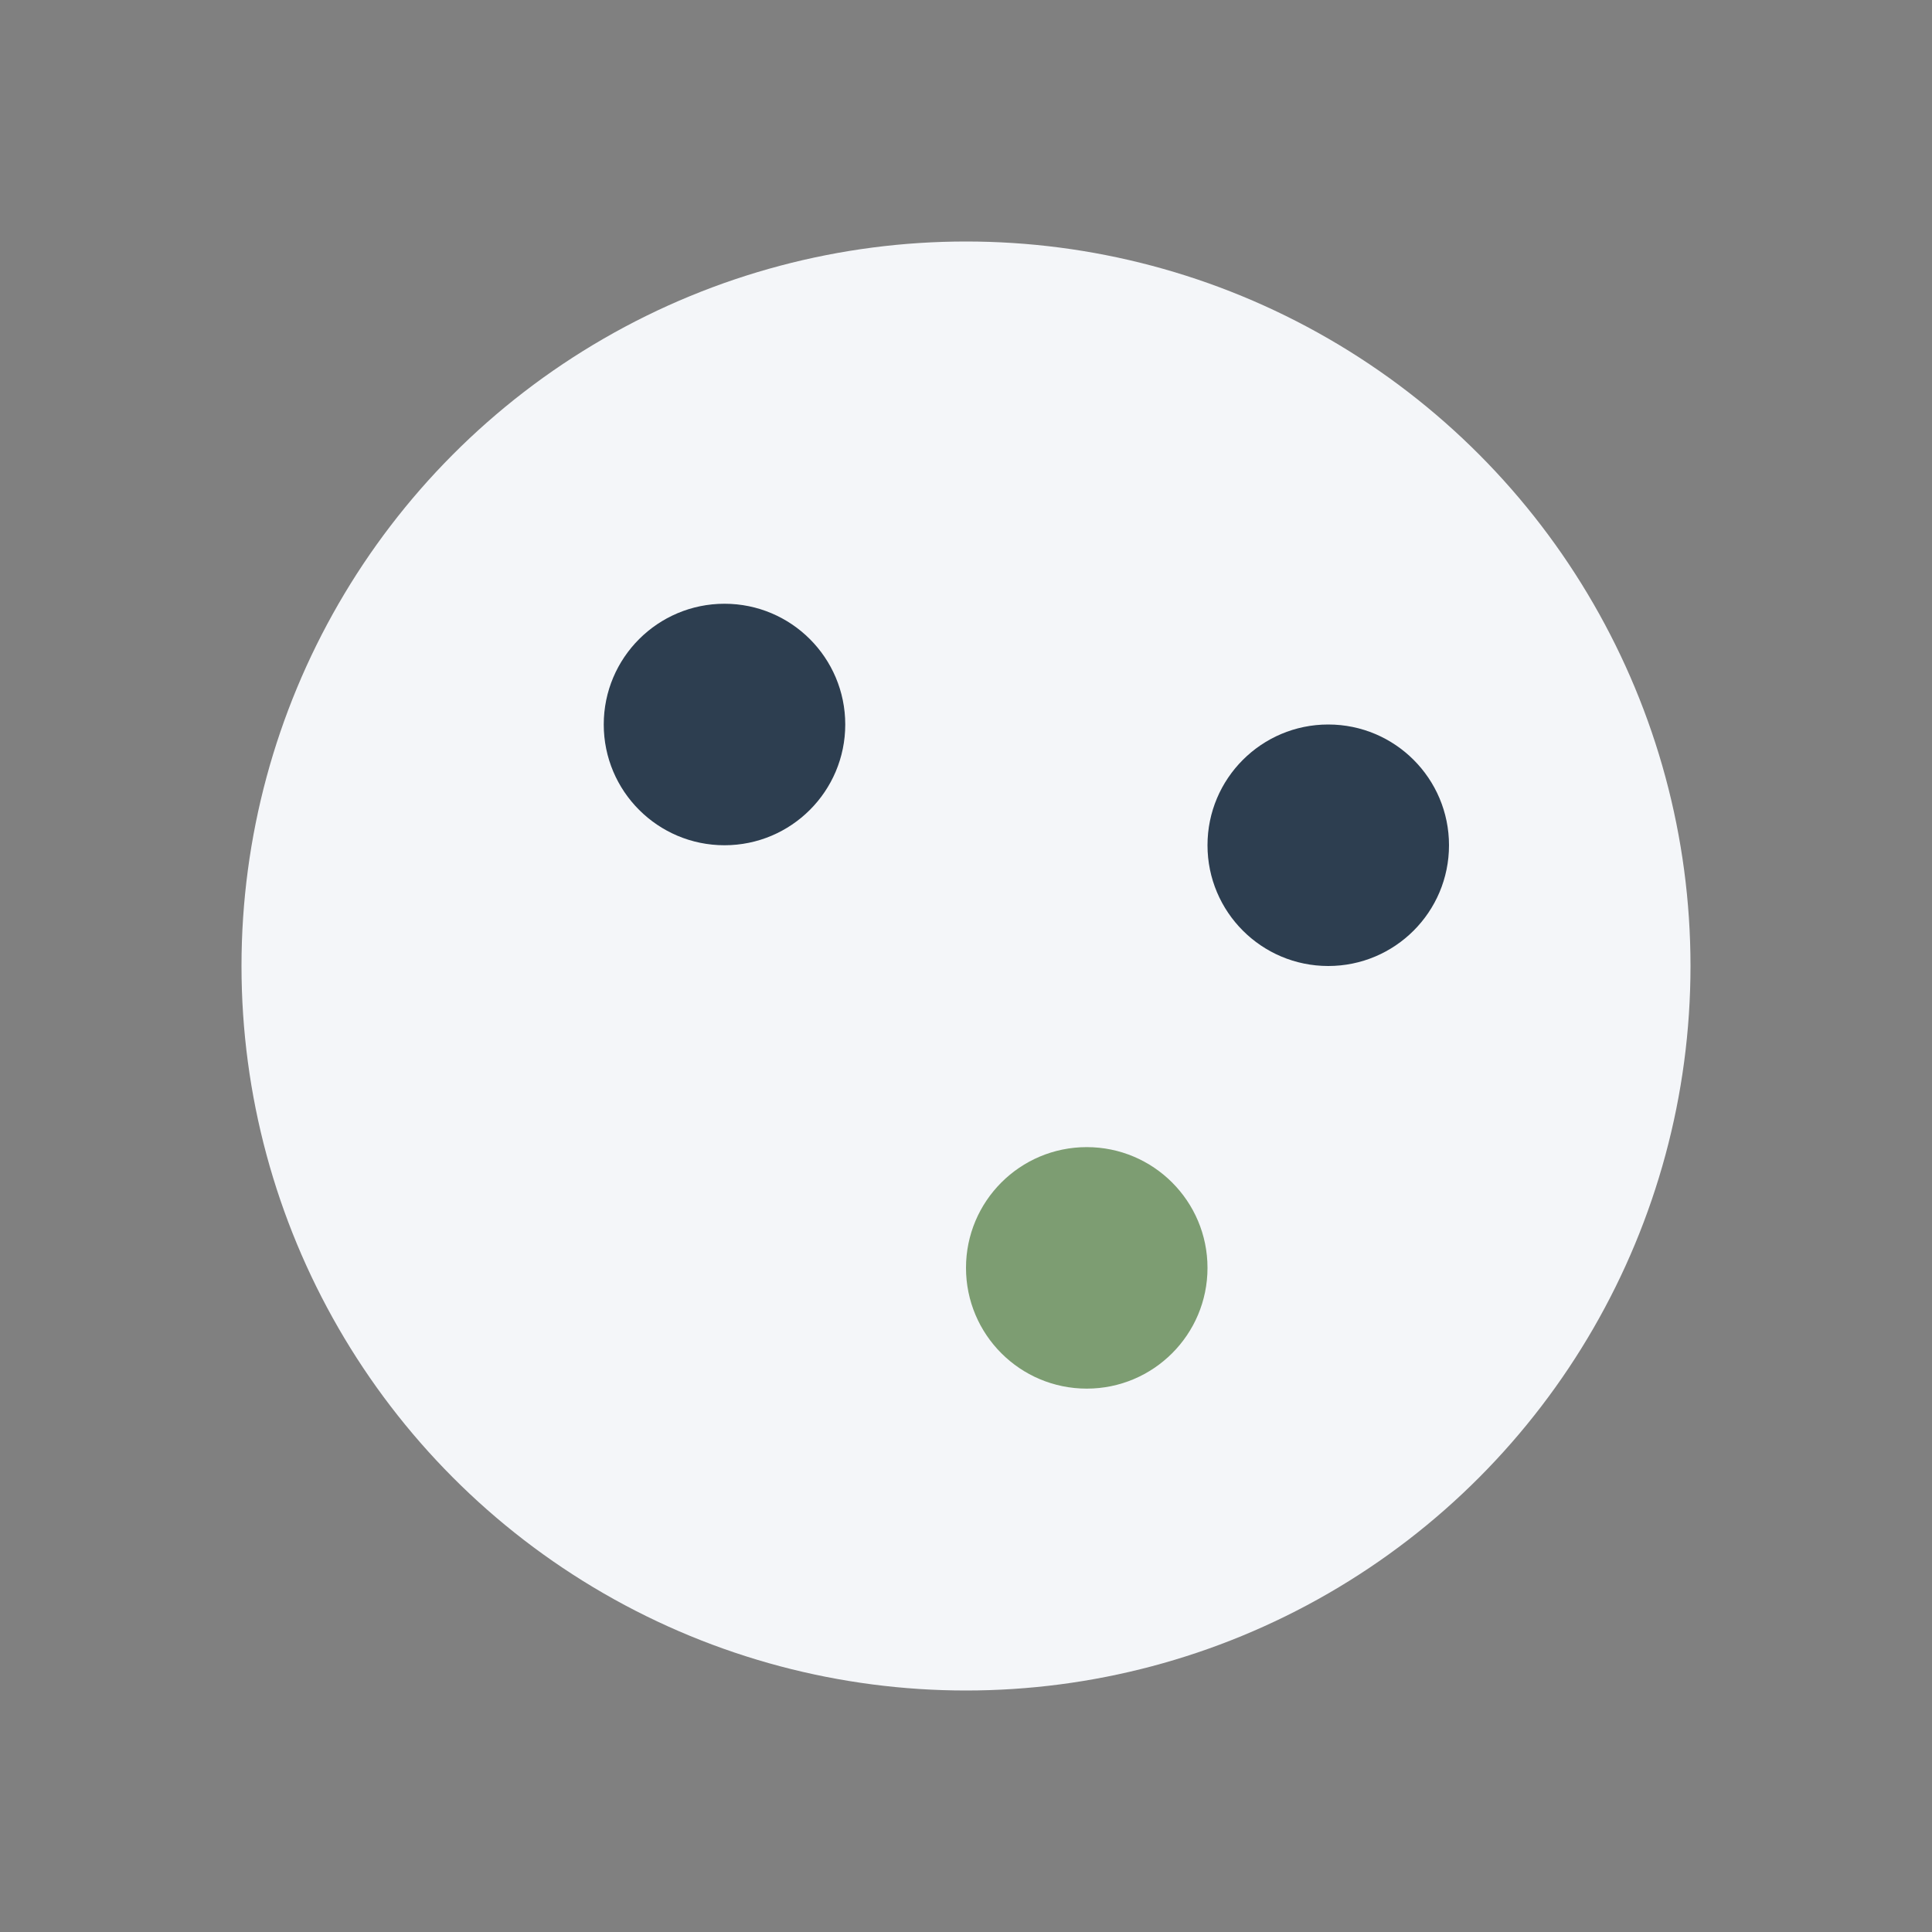
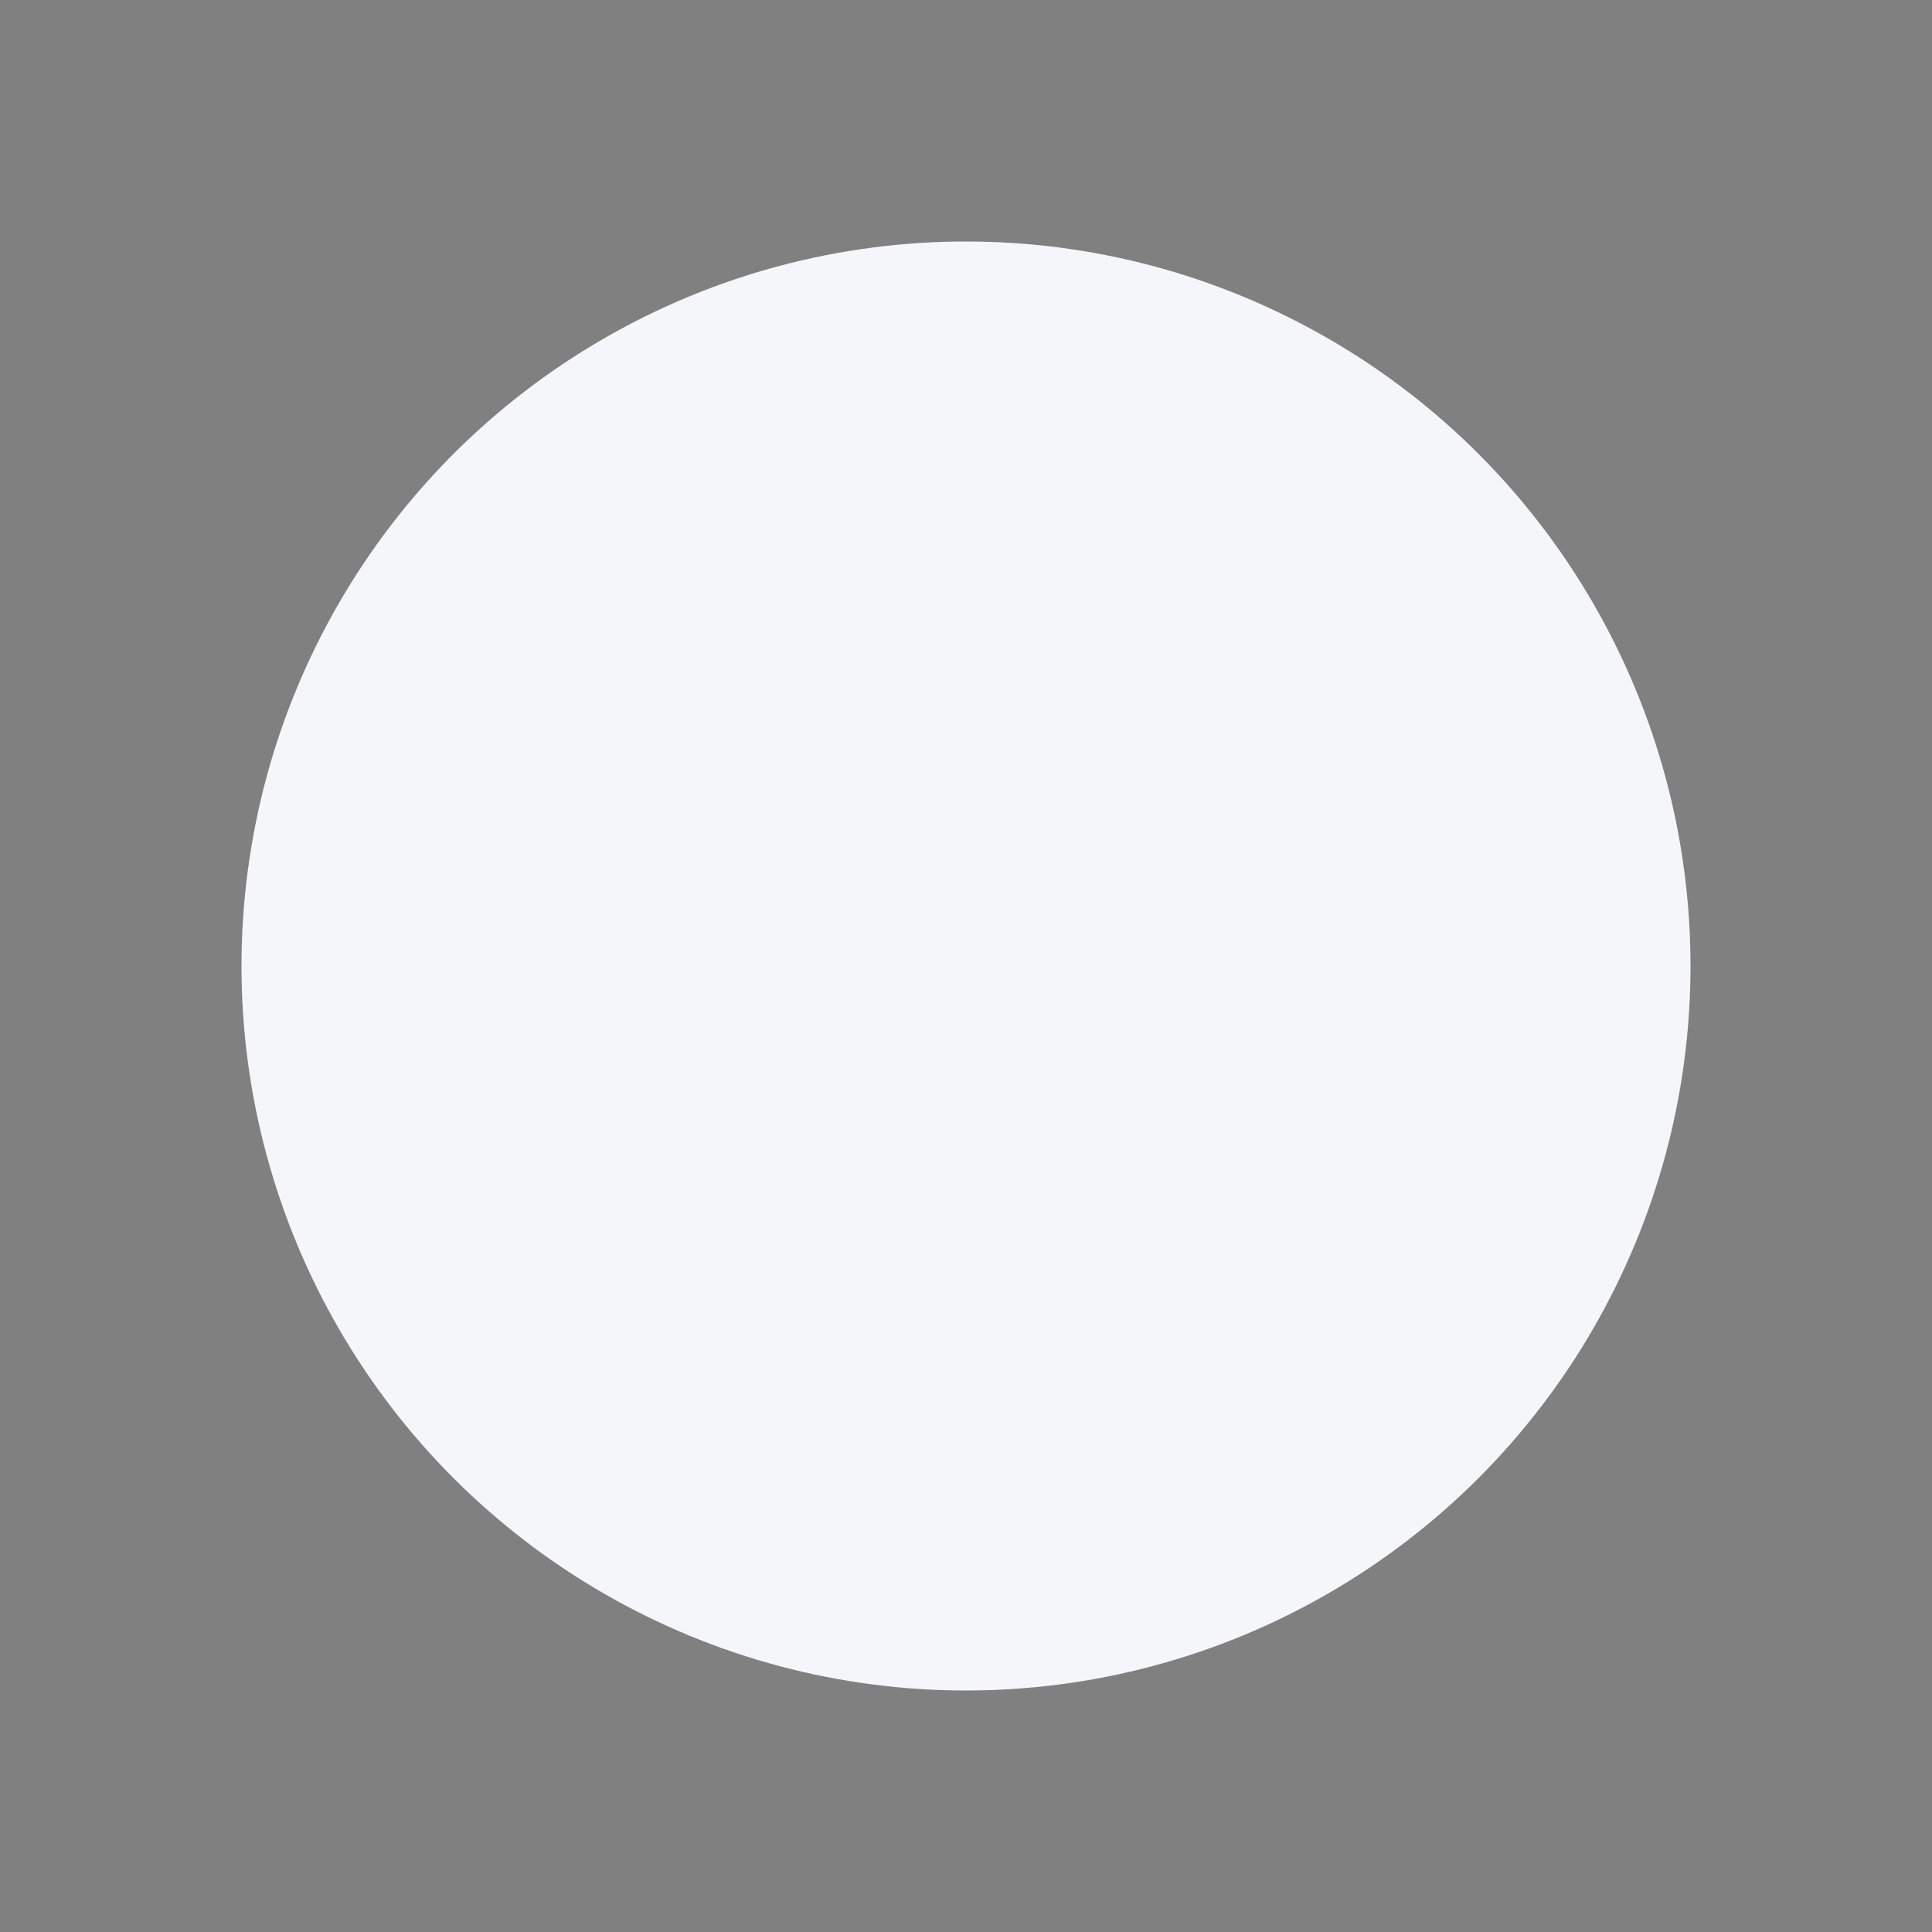
<svg xmlns="http://www.w3.org/2000/svg" width="32" height="32" viewBox="0 0 32 32">
  <rect x="0" y="0" width="32" height="32" fill="#808080" stroke="none" />
  <circle cx="16" cy="16" r="12" fill="#F4F6F9" />
-   <circle cx="22" cy="14" r="2" fill="#2D3E50" />
-   <circle cx="18" cy="21" r="2" fill="#7D9D72" />
-   <circle cx="12" cy="12" r="2" fill="#2D3E50" />
</svg>